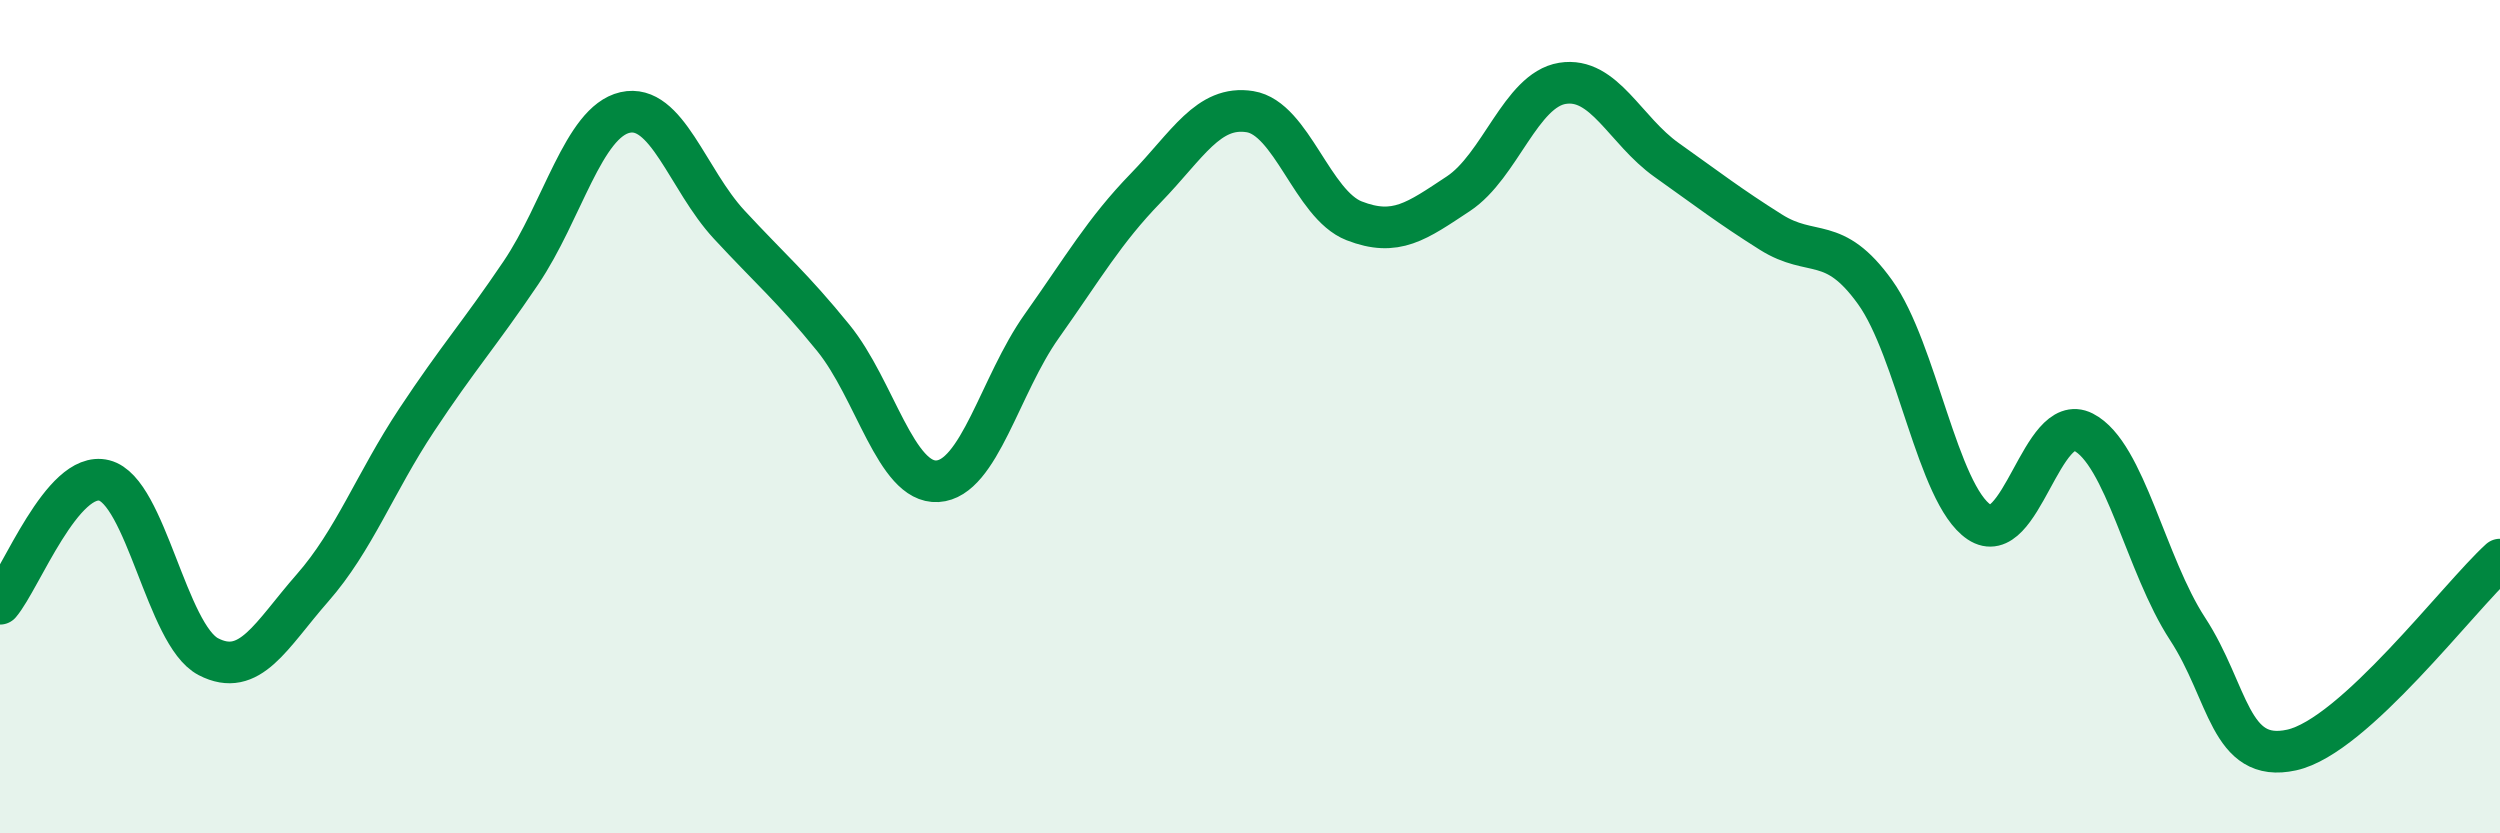
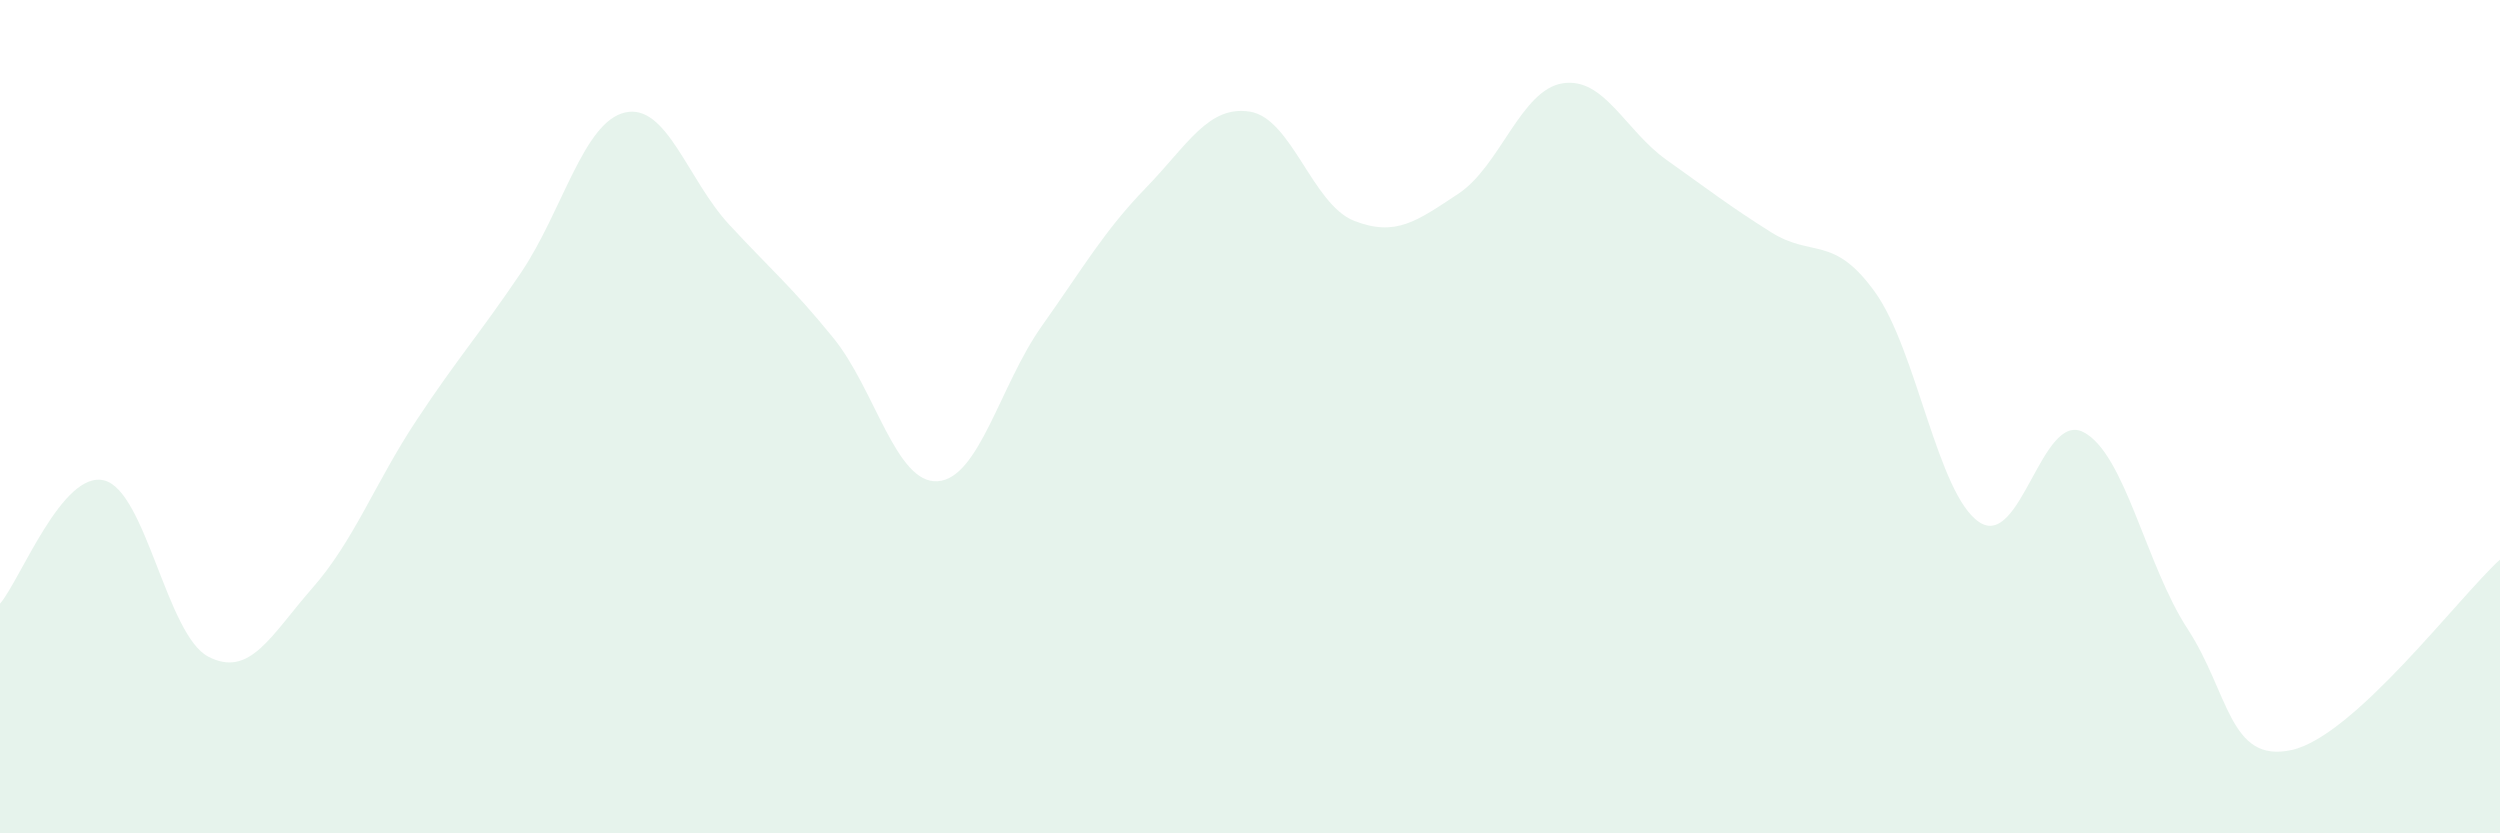
<svg xmlns="http://www.w3.org/2000/svg" width="60" height="20" viewBox="0 0 60 20">
  <path d="M 0,14.49 C 0.5,13.9 1.5,11.28 2.5,11.53 C 3.5,11.78 4,15.24 5,15.76 C 6,16.28 6.5,15.25 7.5,14.11 C 8.5,12.97 9,11.59 10,10.08 C 11,8.57 11.5,8.03 12.5,6.55 C 13.5,5.07 14,2.93 15,2.7 C 16,2.47 16.5,4.31 17.5,5.39 C 18.5,6.47 19,6.88 20,8.11 C 21,9.34 21.5,11.61 22.5,11.55 C 23.5,11.49 24,9.24 25,7.83 C 26,6.42 26.5,5.54 27.5,4.51 C 28.5,3.48 29,2.52 30,2.68 C 31,2.84 31.5,4.91 32.5,5.3 C 33.5,5.69 34,5.31 35,4.65 C 36,3.99 36.5,2.16 37.5,2 C 38.5,1.84 39,3.13 40,3.84 C 41,4.55 41.5,4.94 42.5,5.57 C 43.5,6.2 44,5.62 45,7.01 C 46,8.4 46.5,11.86 47.5,12.53 C 48.5,13.2 49,9.86 50,10.37 C 51,10.88 51.5,13.56 52.5,15.09 C 53.5,16.62 53.5,18.33 55,18 C 56.5,17.67 59,14.34 60,13.43L60 20L0 20Z" fill="#008740" opacity="0.1" stroke-linecap="round" stroke-linejoin="round" />
-   <path d="M 0,14.49 C 0.5,13.9 1.5,11.28 2.5,11.53 C 3.5,11.78 4,15.24 5,15.76 C 6,16.28 6.5,15.25 7.5,14.11 C 8.5,12.97 9,11.59 10,10.08 C 11,8.57 11.5,8.03 12.5,6.55 C 13.5,5.07 14,2.93 15,2.7 C 16,2.47 16.5,4.31 17.5,5.39 C 18.5,6.47 19,6.88 20,8.11 C 21,9.34 21.5,11.61 22.5,11.55 C 23.5,11.49 24,9.24 25,7.83 C 26,6.42 26.5,5.54 27.5,4.51 C 28.5,3.48 29,2.52 30,2.68 C 31,2.84 31.5,4.91 32.5,5.3 C 33.5,5.69 34,5.31 35,4.65 C 36,3.99 36.5,2.16 37.5,2 C 38.5,1.84 39,3.13 40,3.84 C 41,4.55 41.5,4.94 42.5,5.57 C 43.5,6.2 44,5.62 45,7.01 C 46,8.4 46.5,11.86 47.5,12.53 C 48.5,13.2 49,9.86 50,10.37 C 51,10.88 51.5,13.56 52.5,15.09 C 53.5,16.62 53.5,18.33 55,18 C 56.5,17.67 59,14.34 60,13.43" stroke="#008740" stroke-width="1" fill="none" stroke-linecap="round" stroke-linejoin="round" />
</svg>